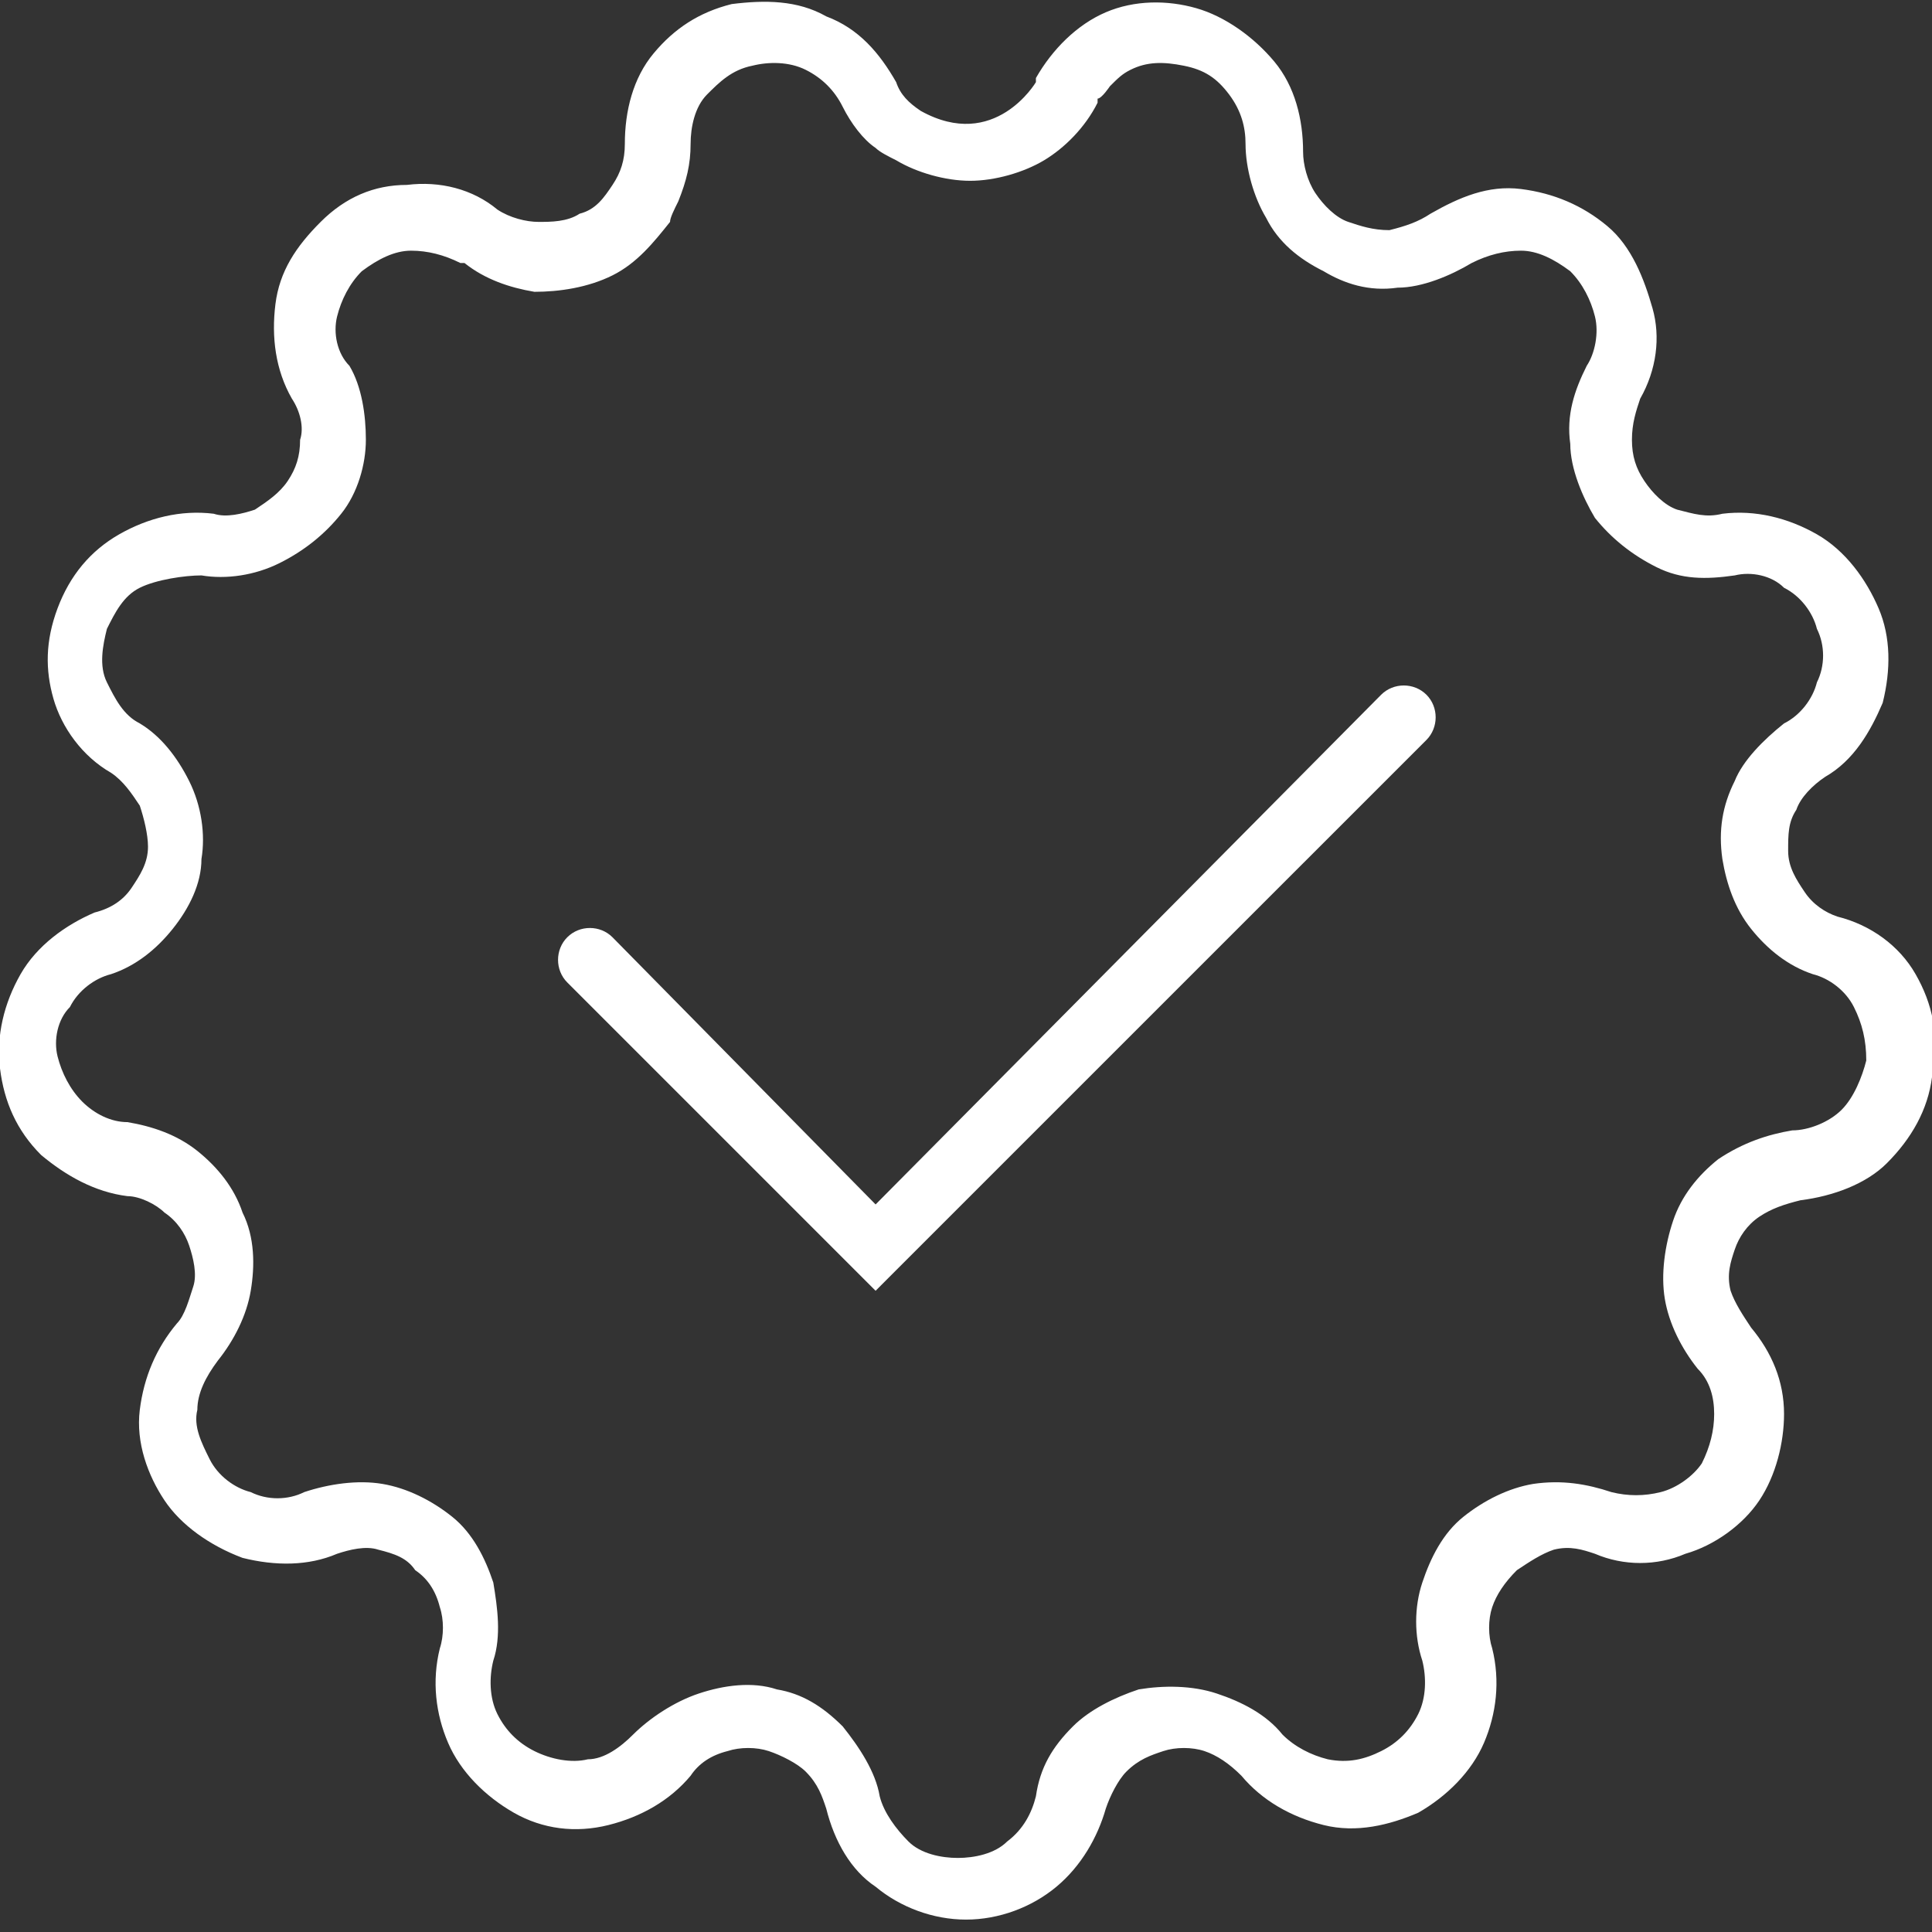
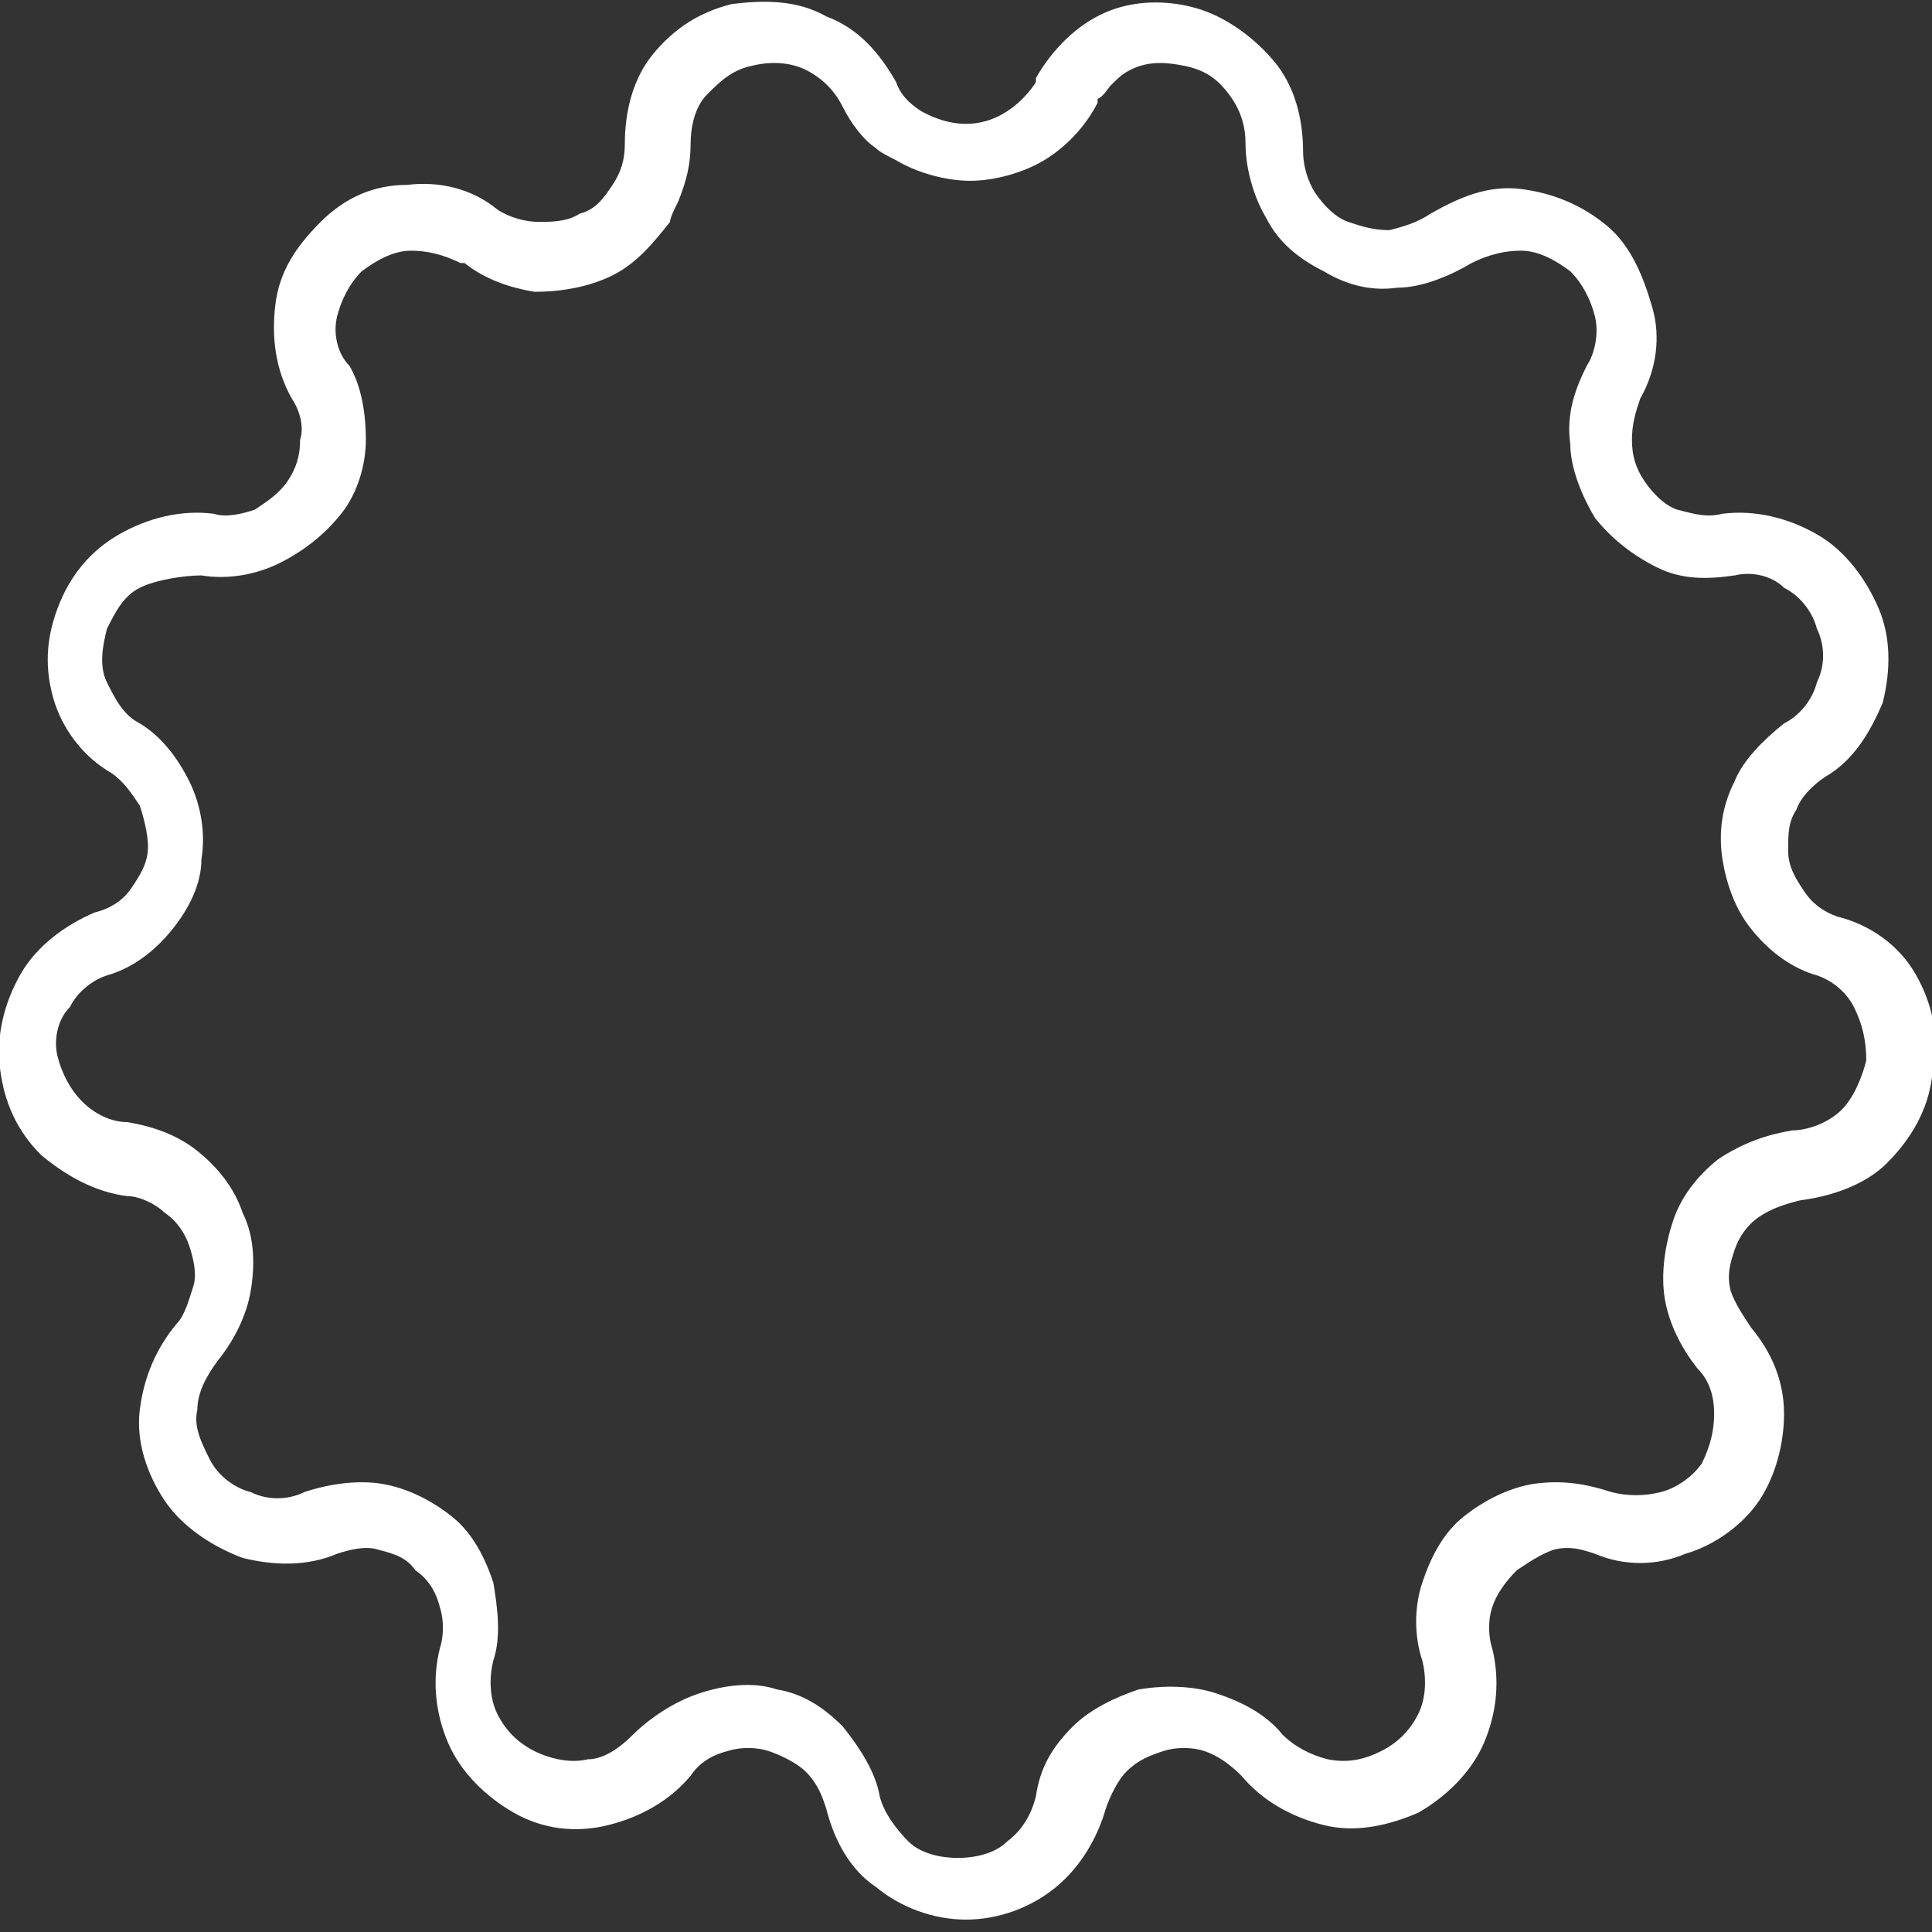
<svg xmlns="http://www.w3.org/2000/svg" width="48" height="48" viewBox="0 0 48 48" fill="none">
  <rect x="0" y="0" width="48" height="48" fill="#333333" stroke="none" />
  <g clip-path="url(#clip0)">
-     <path fill-rule="evenodd" clip-rule="evenodd" d="M15.217 23.286C14.911 22.979 14.4 22.979 14.094 23.286C13.788 23.592 13.788 24.103 14.094 24.409L21.243 31.558L21.754 32.069L22.264 31.558L35.439 18.384C35.745 18.077 35.745 17.566 35.439 17.26C35.132 16.954 34.622 16.954 34.315 17.26L21.754 29.924L15.217 23.286Z" fill="white" />
    <path fill-rule="evenodd" clip-rule="evenodd" d="M47.592 24.203C47.184 23.488 46.469 22.977 45.652 22.773C45.345 22.671 45.039 22.467 44.835 22.16C44.63 21.854 44.426 21.547 44.426 21.139C44.426 20.73 44.426 20.424 44.63 20.118C44.733 19.811 45.039 19.505 45.345 19.301C46.06 18.892 46.469 18.177 46.775 17.462C46.979 16.645 46.979 15.828 46.673 15.113C46.367 14.399 45.856 13.684 45.141 13.275C44.426 12.867 43.609 12.662 42.792 12.764C42.384 12.867 42.077 12.764 41.669 12.662C41.362 12.56 41.056 12.254 40.852 11.947C40.647 11.641 40.545 11.335 40.545 10.926C40.545 10.518 40.647 10.211 40.75 9.905C41.158 9.19 41.26 8.373 41.056 7.658C40.852 6.943 40.545 6.126 39.932 5.616C39.32 5.105 38.605 4.799 37.788 4.696C36.971 4.594 36.256 4.901 35.541 5.309C35.235 5.513 34.928 5.616 34.52 5.718C34.111 5.718 33.805 5.616 33.498 5.513C33.192 5.411 32.886 5.105 32.681 4.799C32.477 4.492 32.375 4.084 32.375 3.777C32.375 2.96 32.171 2.143 31.66 1.53C31.15 0.918 30.435 0.407 29.72 0.203C29.005 -0.001 28.188 -0.001 27.473 0.305C26.758 0.611 26.145 1.224 25.737 1.939V2.041C25.737 2.041 24.715 3.777 22.877 2.756C22.571 2.552 22.367 2.347 22.265 2.041C21.856 1.326 21.345 0.713 20.528 0.407C19.813 -0.001 18.996 -0.001 18.179 0.101C17.362 0.305 16.75 0.713 16.239 1.326C15.728 1.939 15.524 2.756 15.524 3.573C15.524 3.982 15.422 4.288 15.218 4.594C15.013 4.901 14.809 5.207 14.401 5.309C14.094 5.513 13.686 5.513 13.379 5.513C13.073 5.513 12.665 5.411 12.358 5.207C11.745 4.696 10.928 4.492 10.111 4.594C9.294 4.594 8.579 4.901 7.967 5.513C7.354 6.126 6.945 6.739 6.843 7.556C6.741 8.373 6.843 9.19 7.252 9.905C7.456 10.211 7.558 10.62 7.456 10.926C7.456 11.335 7.354 11.641 7.15 11.947C6.945 12.254 6.639 12.458 6.333 12.662C6.026 12.764 5.618 12.867 5.311 12.764C4.494 12.662 3.677 12.867 2.962 13.275C2.247 13.684 1.737 14.296 1.43 15.113C1.124 15.931 1.124 16.645 1.328 17.36C1.533 18.075 2.043 18.79 2.758 19.199C3.064 19.403 3.269 19.709 3.473 20.016C3.575 20.322 3.677 20.73 3.677 21.037C3.677 21.445 3.473 21.752 3.269 22.058C3.064 22.364 2.758 22.569 2.35 22.671C1.635 22.977 0.92 23.488 0.511 24.203C0.103 24.918 -0.101 25.735 0.001 26.552C0.103 27.369 0.409 28.084 1.022 28.696C1.635 29.207 2.35 29.616 3.167 29.718C3.473 29.718 3.881 29.922 4.086 30.126C4.392 30.331 4.596 30.637 4.699 30.943C4.801 31.25 4.903 31.658 4.801 31.965C4.699 32.271 4.596 32.679 4.392 32.884C3.881 33.496 3.575 34.211 3.473 35.028C3.371 35.845 3.677 36.662 4.086 37.275C4.494 37.888 5.209 38.399 6.026 38.705C6.843 38.909 7.66 38.909 8.375 38.603C8.681 38.501 9.09 38.399 9.396 38.501C9.805 38.603 10.111 38.705 10.316 39.011C10.622 39.216 10.826 39.522 10.928 39.931C11.03 40.237 11.03 40.645 10.928 40.952C10.724 41.769 10.826 42.586 11.133 43.301C11.439 44.016 12.052 44.628 12.767 45.037C13.482 45.445 14.299 45.547 15.116 45.343C15.932 45.139 16.647 44.73 17.158 44.118C17.362 43.811 17.669 43.607 18.077 43.505C18.384 43.403 18.792 43.403 19.099 43.505C19.405 43.607 19.813 43.811 20.018 44.016C20.324 44.322 20.426 44.628 20.528 44.935C20.733 45.752 21.141 46.467 21.754 46.875C22.367 47.386 23.184 47.692 24.001 47.692C24.818 47.692 25.635 47.386 26.247 46.875C26.86 46.364 27.269 45.65 27.473 44.935C27.575 44.628 27.779 44.22 27.984 44.016C28.29 43.709 28.596 43.607 28.903 43.505C29.209 43.403 29.618 43.403 29.924 43.505C30.23 43.607 30.537 43.811 30.843 44.118C31.354 44.73 32.069 45.139 32.886 45.343C33.703 45.547 34.52 45.343 35.235 45.037C35.95 44.628 36.562 44.016 36.869 43.301C37.175 42.586 37.277 41.769 37.073 40.952C36.971 40.645 36.971 40.237 37.073 39.931C37.175 39.624 37.379 39.318 37.686 39.011C37.992 38.807 38.298 38.603 38.605 38.501C39.013 38.399 39.32 38.501 39.626 38.603C40.341 38.909 41.158 38.909 41.873 38.603C42.588 38.399 43.303 37.888 43.711 37.275C44.12 36.662 44.324 35.845 44.324 35.13C44.324 34.313 44.018 33.599 43.507 32.986C43.303 32.679 43.099 32.373 42.996 32.067C42.894 31.658 42.996 31.352 43.099 31.045C43.201 30.739 43.405 30.433 43.711 30.228C44.018 30.024 44.324 29.922 44.733 29.82C45.55 29.718 46.367 29.411 46.877 28.901C47.49 28.288 47.898 27.573 48.001 26.756C48.205 25.735 48.001 24.918 47.592 24.203ZM16.852 5.003C17.056 4.492 17.158 4.084 17.158 3.573C17.158 3.165 17.26 2.654 17.567 2.347C17.873 2.041 18.179 1.735 18.69 1.633C19.099 1.53 19.609 1.53 20.018 1.735C20.426 1.939 20.733 2.245 20.937 2.654C21.141 3.062 21.447 3.471 21.754 3.675C21.856 3.777 22.06 3.879 22.265 3.982C22.775 4.288 23.49 4.492 24.103 4.492C24.715 4.492 25.43 4.288 25.941 3.982C26.452 3.675 26.962 3.165 27.269 2.552V2.45C27.371 2.45 27.575 2.143 27.575 2.143C27.779 1.939 27.881 1.837 28.086 1.735C28.494 1.53 28.903 1.53 29.413 1.633C29.924 1.735 30.23 1.939 30.537 2.347C30.843 2.756 30.945 3.165 30.945 3.573C30.945 4.186 31.15 4.901 31.456 5.411C31.762 6.024 32.273 6.433 32.886 6.739C33.396 7.045 34.009 7.25 34.724 7.147C35.337 7.147 36.052 6.841 36.562 6.535C36.971 6.33 37.379 6.228 37.788 6.228C38.196 6.228 38.605 6.433 39.013 6.739C39.32 7.045 39.524 7.454 39.626 7.862C39.728 8.271 39.626 8.782 39.422 9.088C39.115 9.701 38.911 10.313 39.013 11.028C39.013 11.641 39.32 12.356 39.626 12.867C40.035 13.377 40.545 13.786 41.158 14.092C41.771 14.399 42.384 14.399 43.099 14.296C43.507 14.194 44.018 14.296 44.324 14.603C44.733 14.807 45.039 15.216 45.141 15.624C45.345 16.033 45.345 16.543 45.141 16.952C45.039 17.36 44.733 17.769 44.324 17.973C43.813 18.381 43.303 18.892 43.099 19.403C42.792 20.016 42.69 20.628 42.792 21.343C42.894 21.956 43.099 22.569 43.507 23.079C43.916 23.59 44.426 23.999 45.039 24.203C45.447 24.305 45.856 24.611 46.06 25.02C46.264 25.428 46.367 25.837 46.367 26.348C46.264 26.756 46.06 27.267 45.754 27.573C45.447 27.879 44.937 28.084 44.528 28.084C43.916 28.186 43.303 28.39 42.69 28.799C42.179 29.207 41.771 29.718 41.567 30.331C41.362 30.943 41.26 31.658 41.362 32.271C41.465 32.884 41.771 33.496 42.179 34.007C42.486 34.313 42.588 34.722 42.588 35.13C42.588 35.539 42.486 35.947 42.282 36.356C42.077 36.662 41.669 36.969 41.26 37.071C40.852 37.173 40.443 37.173 40.035 37.071C39.422 36.867 38.809 36.764 38.094 36.867C37.481 36.969 36.869 37.275 36.358 37.684C35.847 38.092 35.541 38.705 35.337 39.318C35.133 39.931 35.133 40.645 35.337 41.258C35.439 41.667 35.439 42.177 35.235 42.586C35.03 42.994 34.724 43.301 34.316 43.505C33.907 43.709 33.498 43.811 32.988 43.709C32.579 43.607 32.171 43.403 31.864 43.096C31.456 42.586 30.843 42.279 30.23 42.075C29.618 41.871 28.903 41.871 28.29 41.973C27.677 42.177 27.064 42.484 26.656 42.892C26.145 43.403 25.839 43.913 25.737 44.628C25.635 45.037 25.43 45.445 25.022 45.752C24.715 46.058 24.205 46.16 23.796 46.16C23.388 46.16 22.877 46.058 22.571 45.752C22.265 45.445 21.958 45.037 21.856 44.628C21.754 44.016 21.345 43.403 20.937 42.892C20.426 42.382 19.916 42.075 19.303 41.973C18.69 41.769 17.975 41.871 17.362 42.075C16.75 42.279 16.137 42.688 15.728 43.096C15.422 43.403 15.013 43.709 14.605 43.709C14.196 43.811 13.686 43.709 13.277 43.505C12.869 43.301 12.562 42.994 12.358 42.586C12.154 42.177 12.154 41.667 12.256 41.258C12.46 40.645 12.358 39.931 12.256 39.318C12.052 38.705 11.745 38.092 11.235 37.684C10.724 37.275 10.111 36.969 9.499 36.867C8.886 36.764 8.171 36.867 7.558 37.071C7.15 37.275 6.639 37.275 6.23 37.071C5.822 36.969 5.413 36.662 5.209 36.254C5.005 35.845 4.801 35.437 4.903 35.028C4.903 34.62 5.107 34.211 5.413 33.803C5.822 33.292 6.128 32.679 6.23 32.067C6.333 31.454 6.333 30.739 6.026 30.126C5.822 29.513 5.413 29.003 4.903 28.594C4.392 28.186 3.779 27.982 3.167 27.879C2.758 27.879 2.35 27.675 2.043 27.369C1.737 27.062 1.533 26.654 1.43 26.245C1.328 25.837 1.43 25.326 1.737 25.02C1.941 24.611 2.35 24.305 2.758 24.203C3.371 23.999 3.881 23.59 4.29 23.079C4.699 22.569 5.005 21.956 5.005 21.343C5.107 20.73 5.005 20.016 4.699 19.403C4.392 18.79 3.984 18.279 3.473 17.973C3.064 17.769 2.86 17.36 2.656 16.952C2.452 16.543 2.554 16.033 2.656 15.624C2.86 15.216 3.064 14.807 3.473 14.603C3.881 14.399 4.596 14.296 5.005 14.296C5.618 14.399 6.333 14.296 6.945 13.99C7.558 13.684 8.069 13.275 8.477 12.764C8.886 12.254 9.09 11.539 9.09 10.926C9.09 10.313 8.988 9.599 8.681 9.088C8.375 8.782 8.273 8.271 8.375 7.862C8.477 7.454 8.681 7.045 8.988 6.739C9.396 6.433 9.805 6.228 10.213 6.228C10.622 6.228 11.03 6.33 11.439 6.535H11.541C12.052 6.943 12.665 7.147 13.277 7.25C13.89 7.25 14.605 7.147 15.218 6.841C15.83 6.535 16.239 6.024 16.647 5.513C16.647 5.411 16.75 5.207 16.852 5.003Z" fill="white" />
  </g>
  <defs>
    <clipPath id="clip0">
      <rect width="48" height="48" fill="white" />
    </clipPath>
  </defs>
</svg>